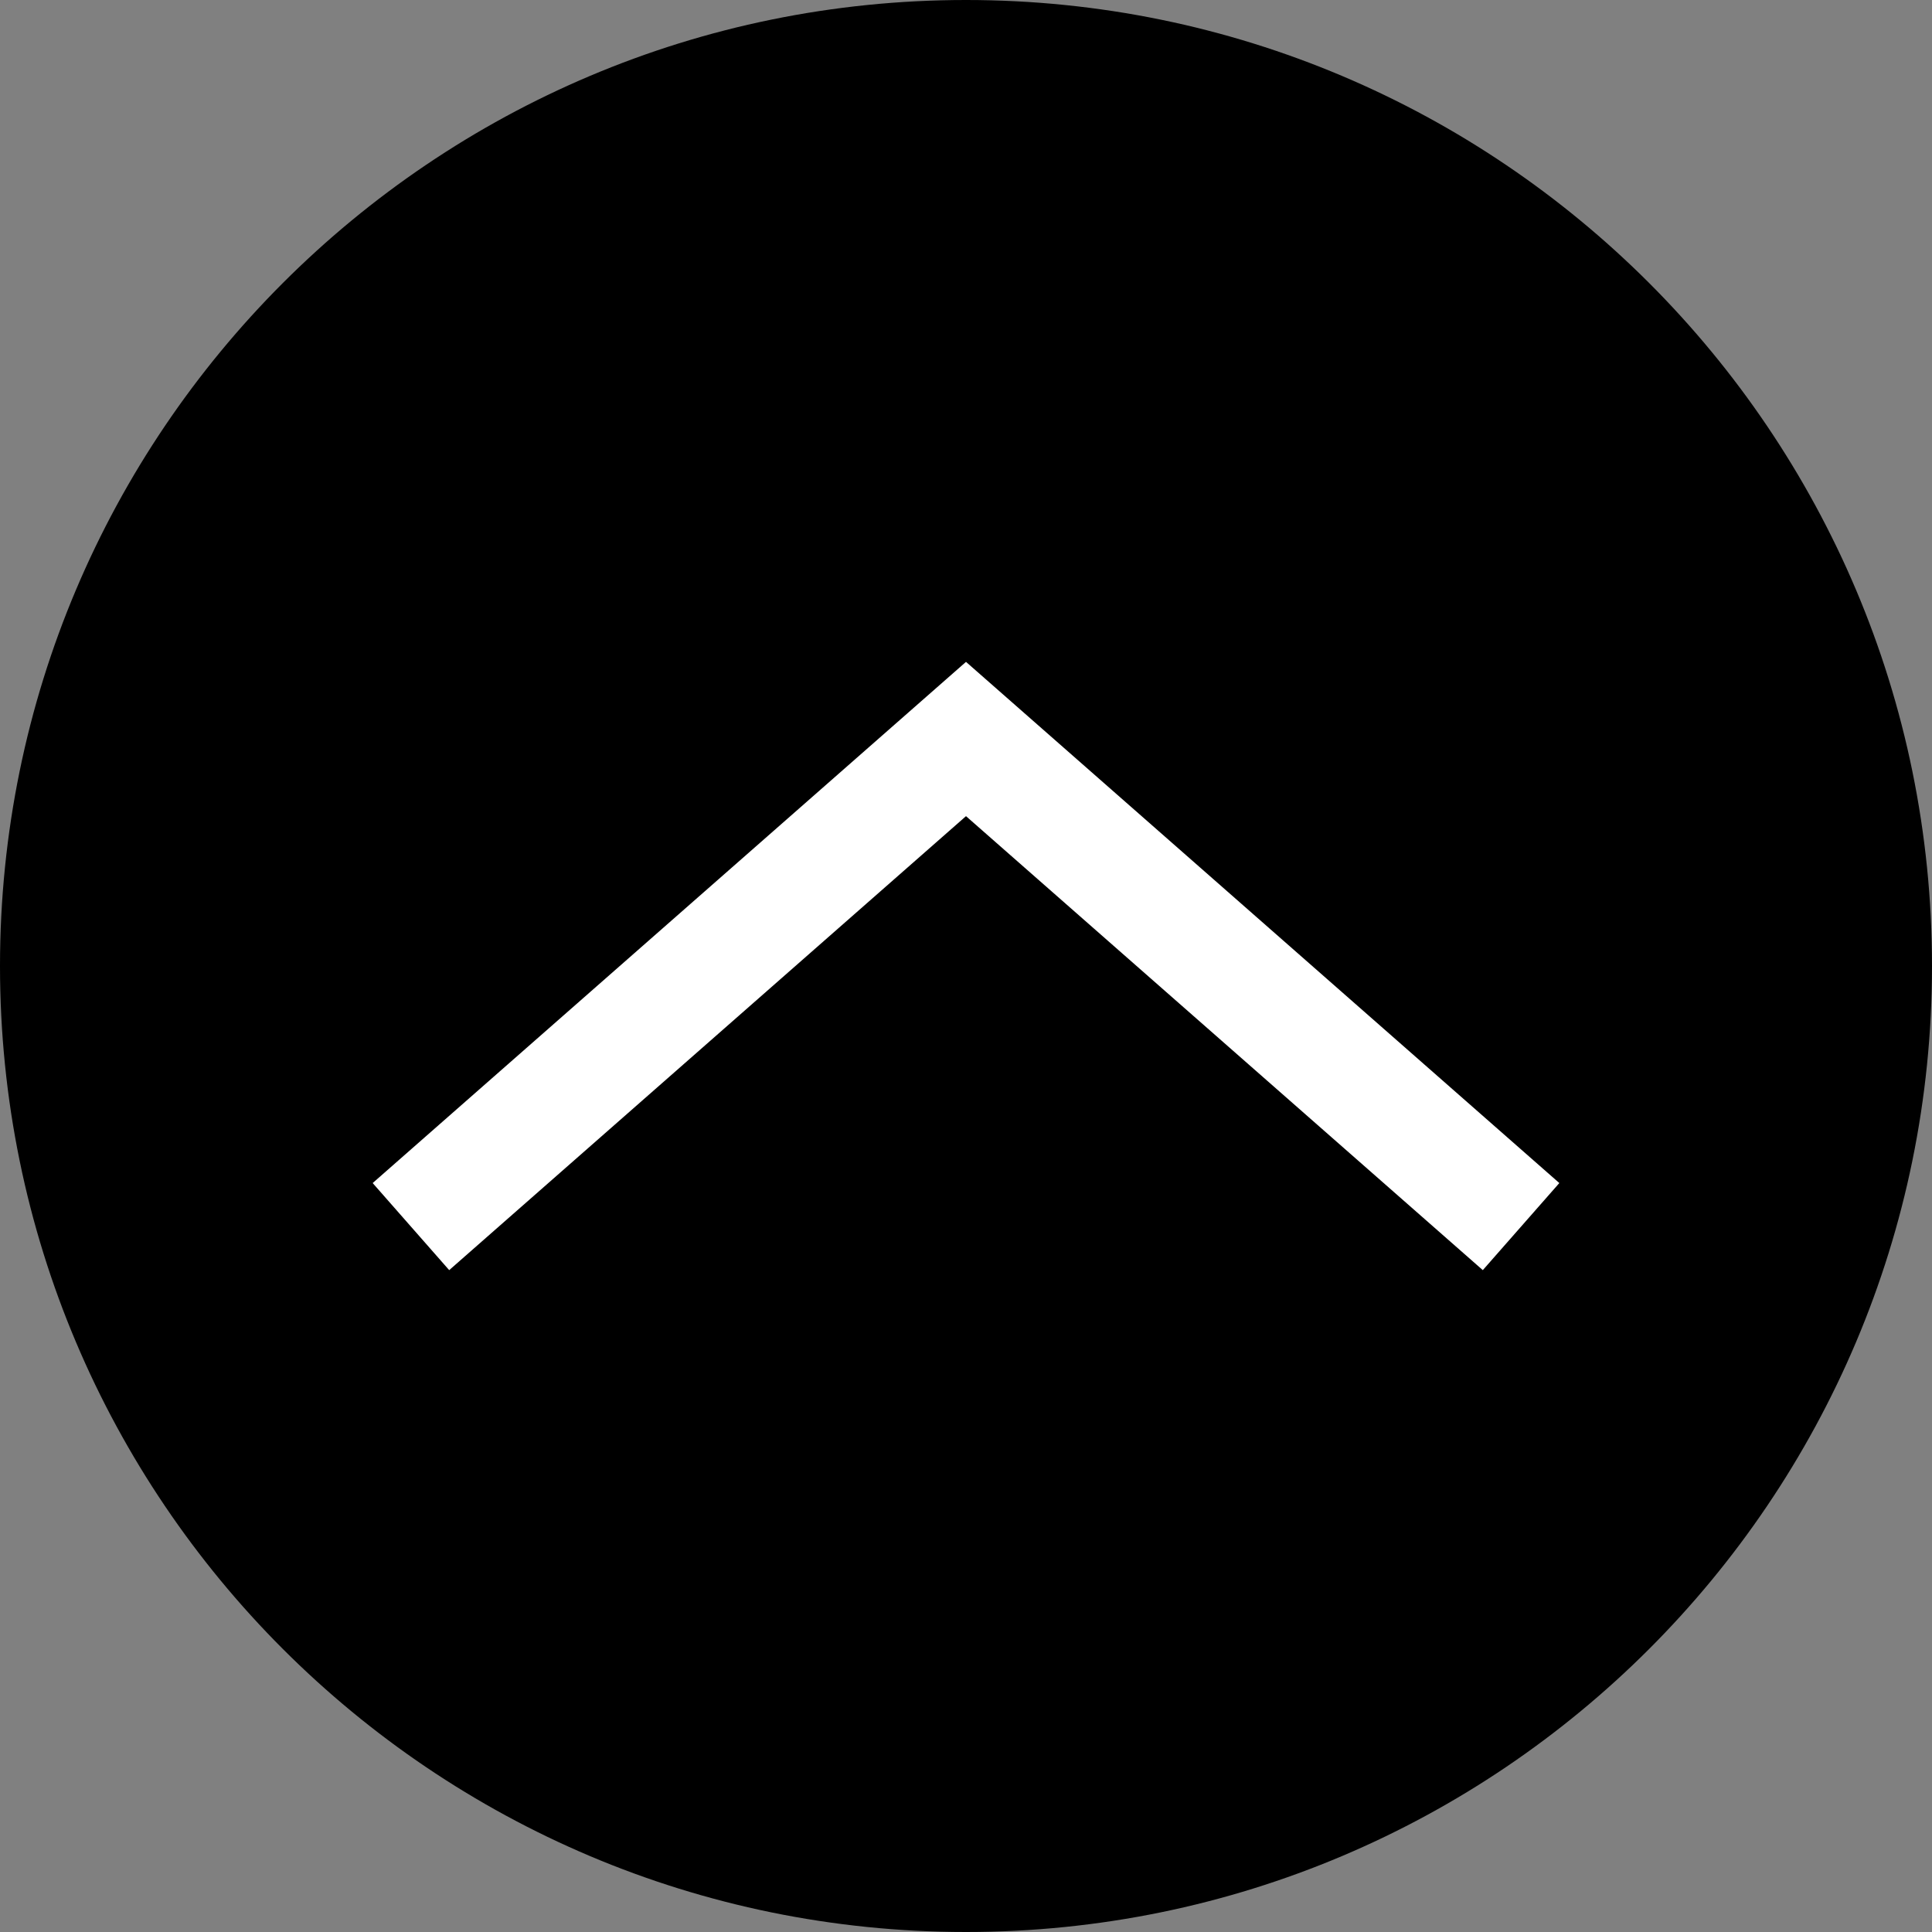
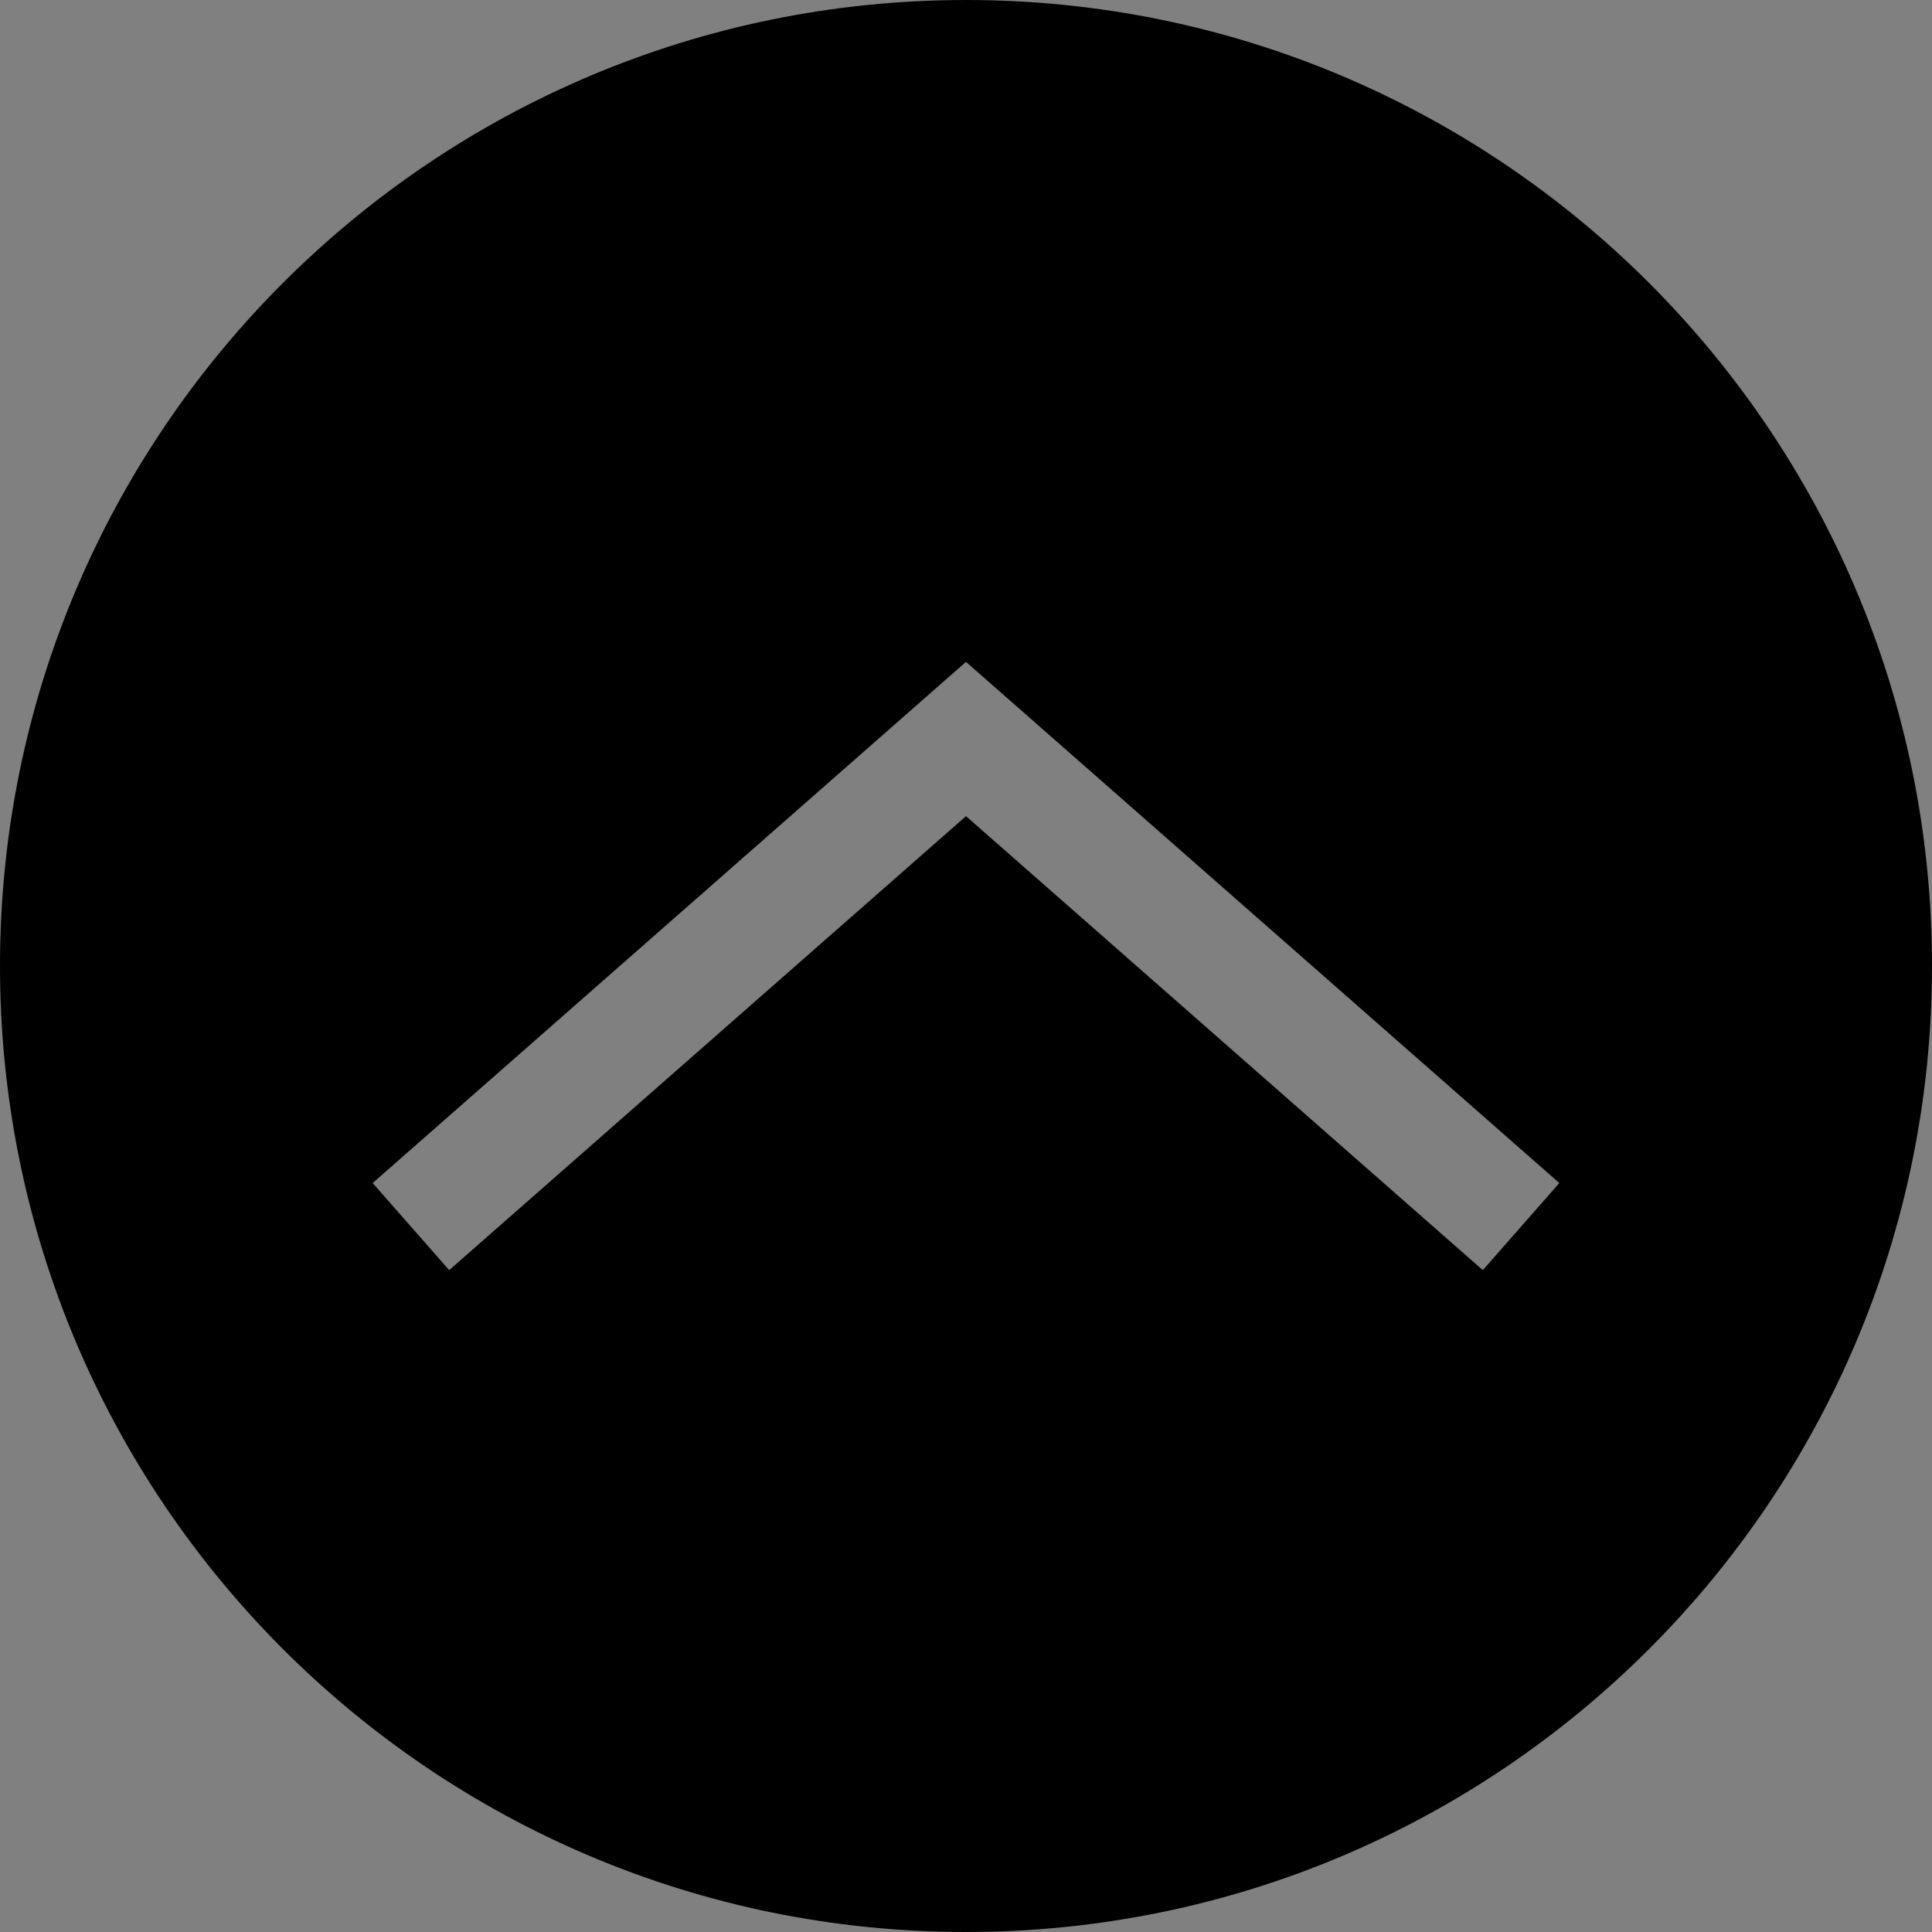
<svg xmlns="http://www.w3.org/2000/svg" width="500" zoomAndPan="magnify" viewBox="0 0 375 375" height="500" preserveAspectRatio="xMidYMid meet" version="1.0">
  <rect x="0" y="0" width="375" height="375" fill="#808080" stroke="none" />
  <defs>
    <clipPath id="c02db2310b">
-       <path d="M 37.5 37.5 L 331.863 37.5 L 331.863 331.863 L 37.5 331.863 Z M 37.5 37.5 " clip-rule="nonzero" />
-     </clipPath>
+       </clipPath>
    <clipPath id="6b61643e12">
-       <path d="M 184.684 37.5 C 103.395 37.5 37.5 103.395 37.5 184.684 C 37.5 265.969 103.395 331.863 184.684 331.863 C 265.969 331.863 331.863 265.969 331.863 184.684 C 331.863 103.395 265.969 37.5 184.684 37.5 Z M 184.684 37.5 " clip-rule="nonzero" />
+       <path d="M 184.684 37.5 C 103.395 37.5 37.5 103.395 37.5 184.684 C 265.969 331.863 331.863 265.969 331.863 184.684 C 331.863 103.395 265.969 37.5 184.684 37.5 Z M 184.684 37.5 " clip-rule="nonzero" />
    </clipPath>
  </defs>
  <g clip-path="url(#c02db2310b)">
    <g clip-path="url(#6b61643e12)">
      <path fill="#ffffff" d="M 37.5 37.5 L 331.863 37.5 L 331.863 331.863 L 37.5 331.863 Z M 37.5 37.5 " fill-opacity="1" fill-rule="nonzero" />
    </g>
  </g>
  <path fill="#000000" d="M 187.5 0 C 83.949 0 0 83.941 0 187.5 C 0 291.051 83.949 375 187.5 375 C 291.051 375 375 291.051 375 187.5 C 375 83.941 291.051 0 187.5 0 Z M 287.812 246.531 L 187.5 158.414 L 87.188 246.531 L 72.336 229.629 L 187.5 128.469 L 302.664 229.629 Z M 287.812 246.531 " fill-opacity="1" fill-rule="nonzero" />
</svg>